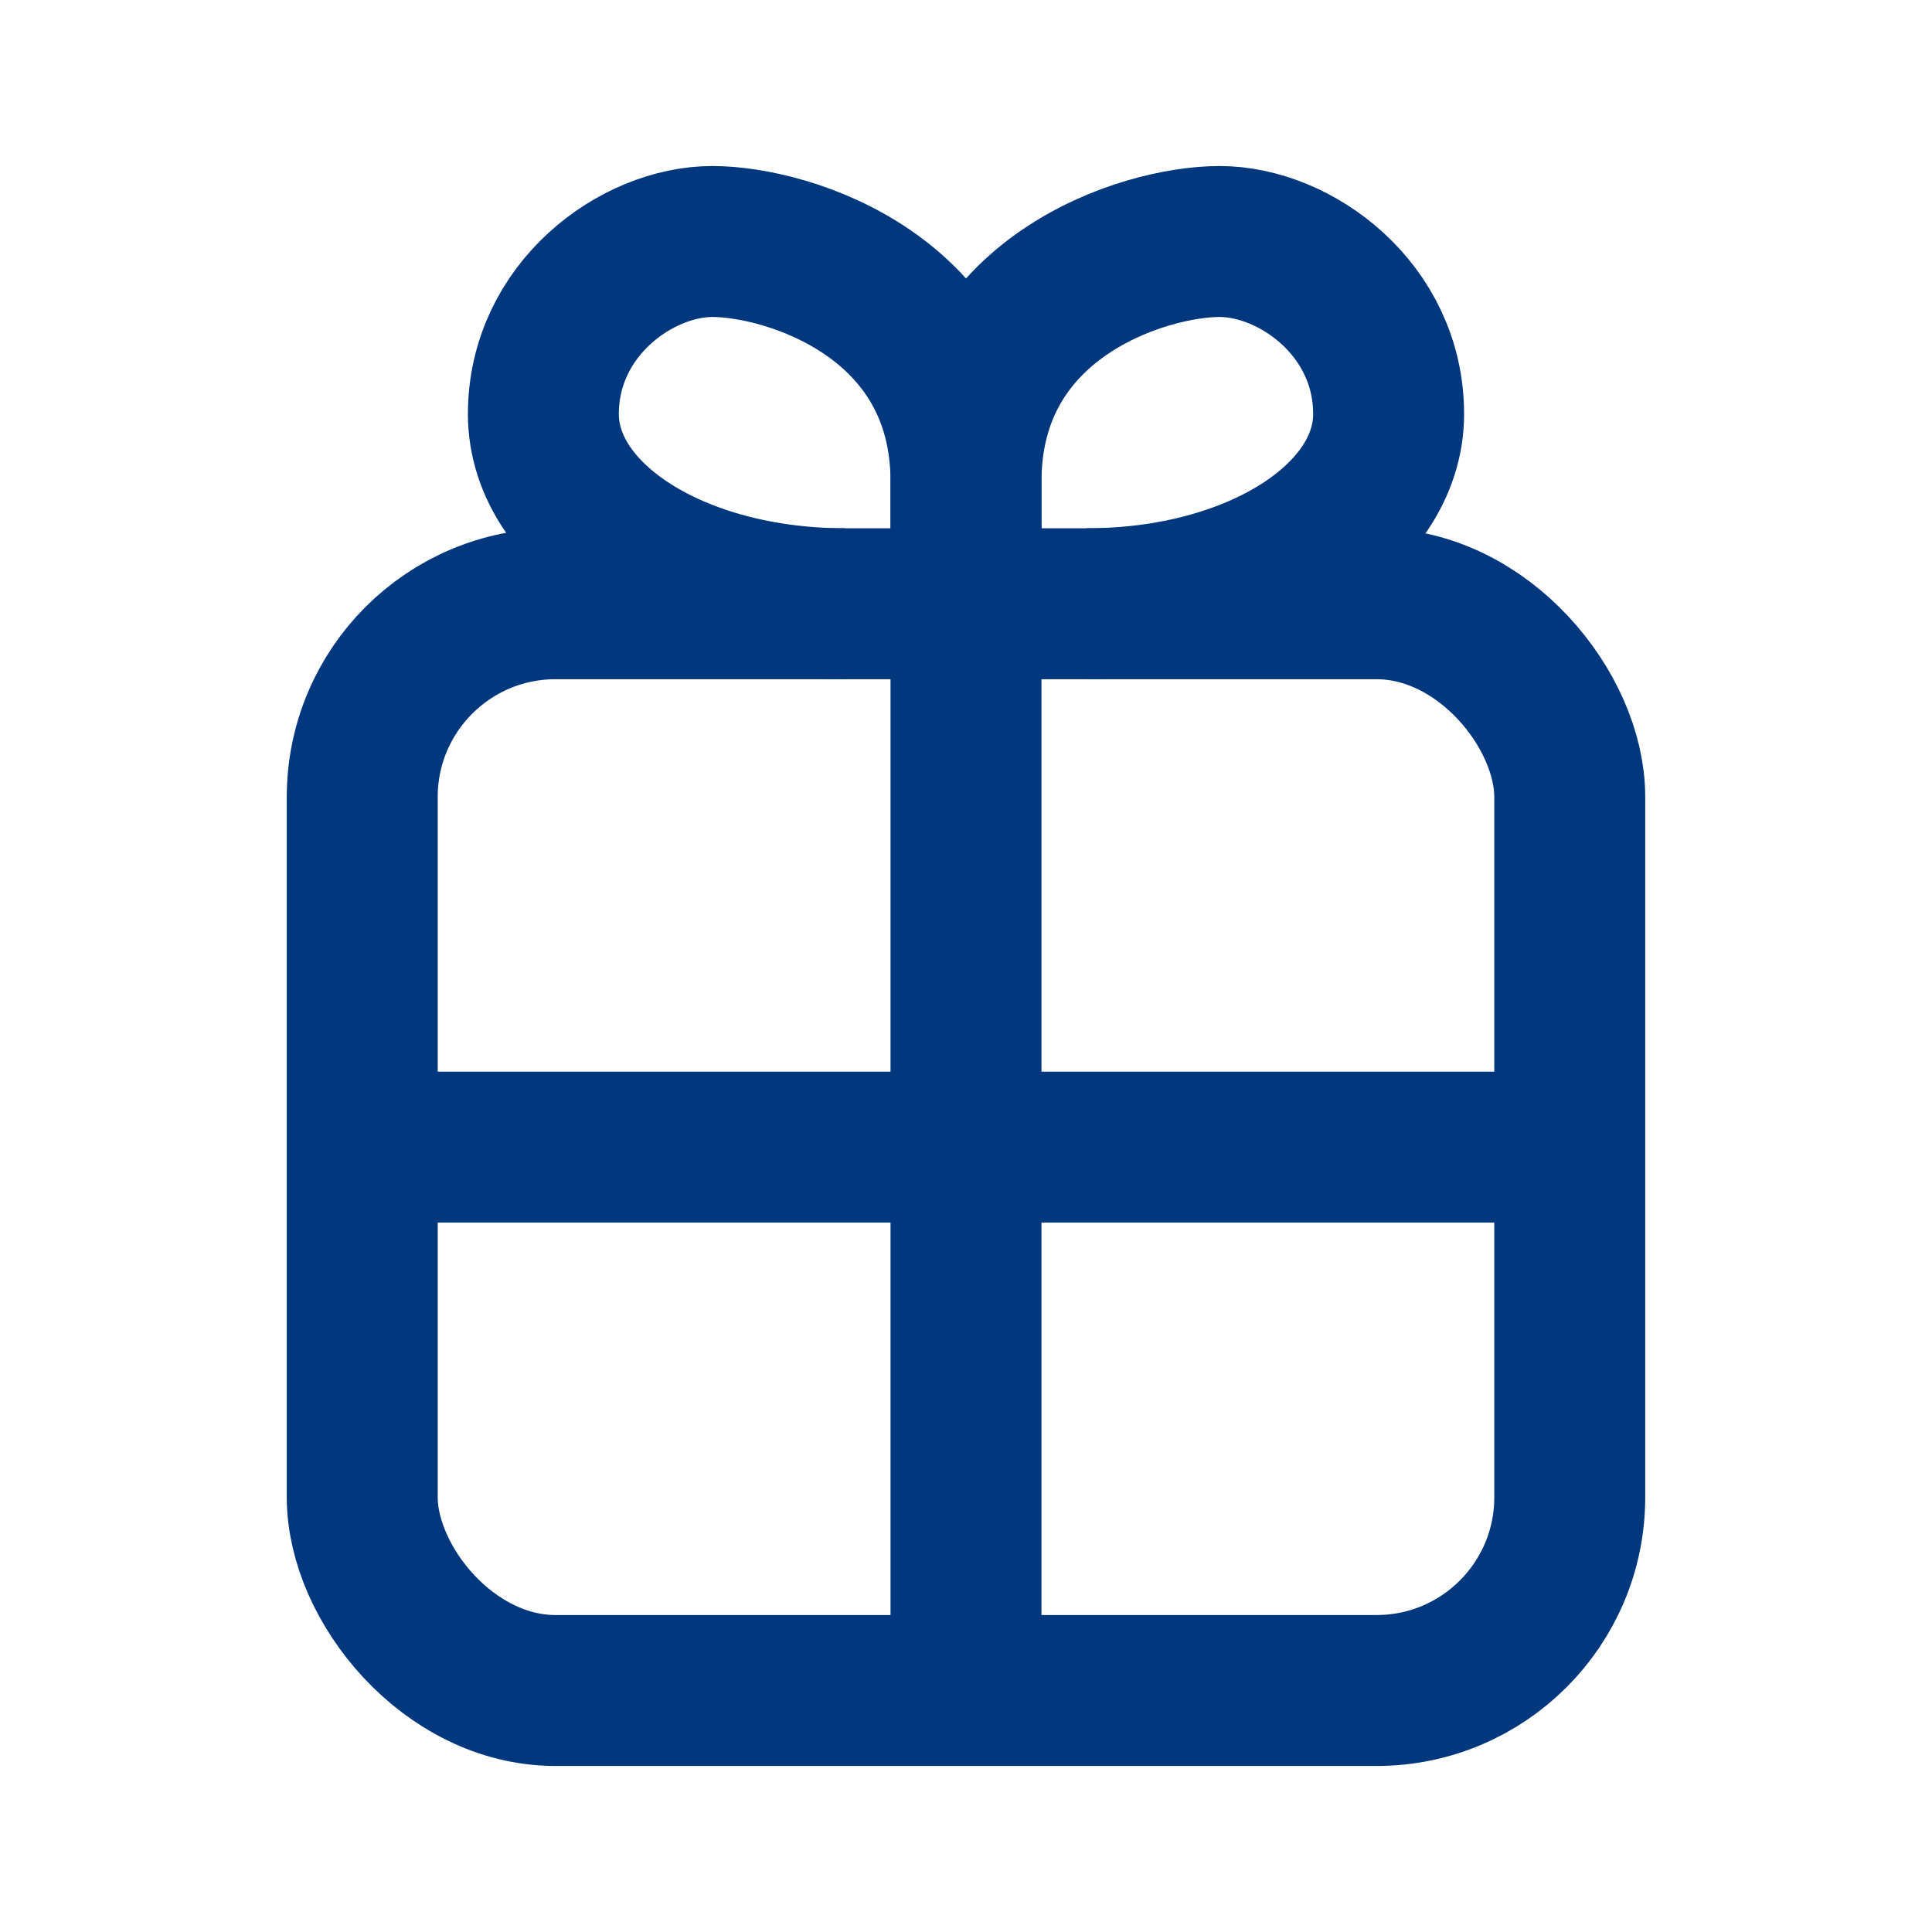
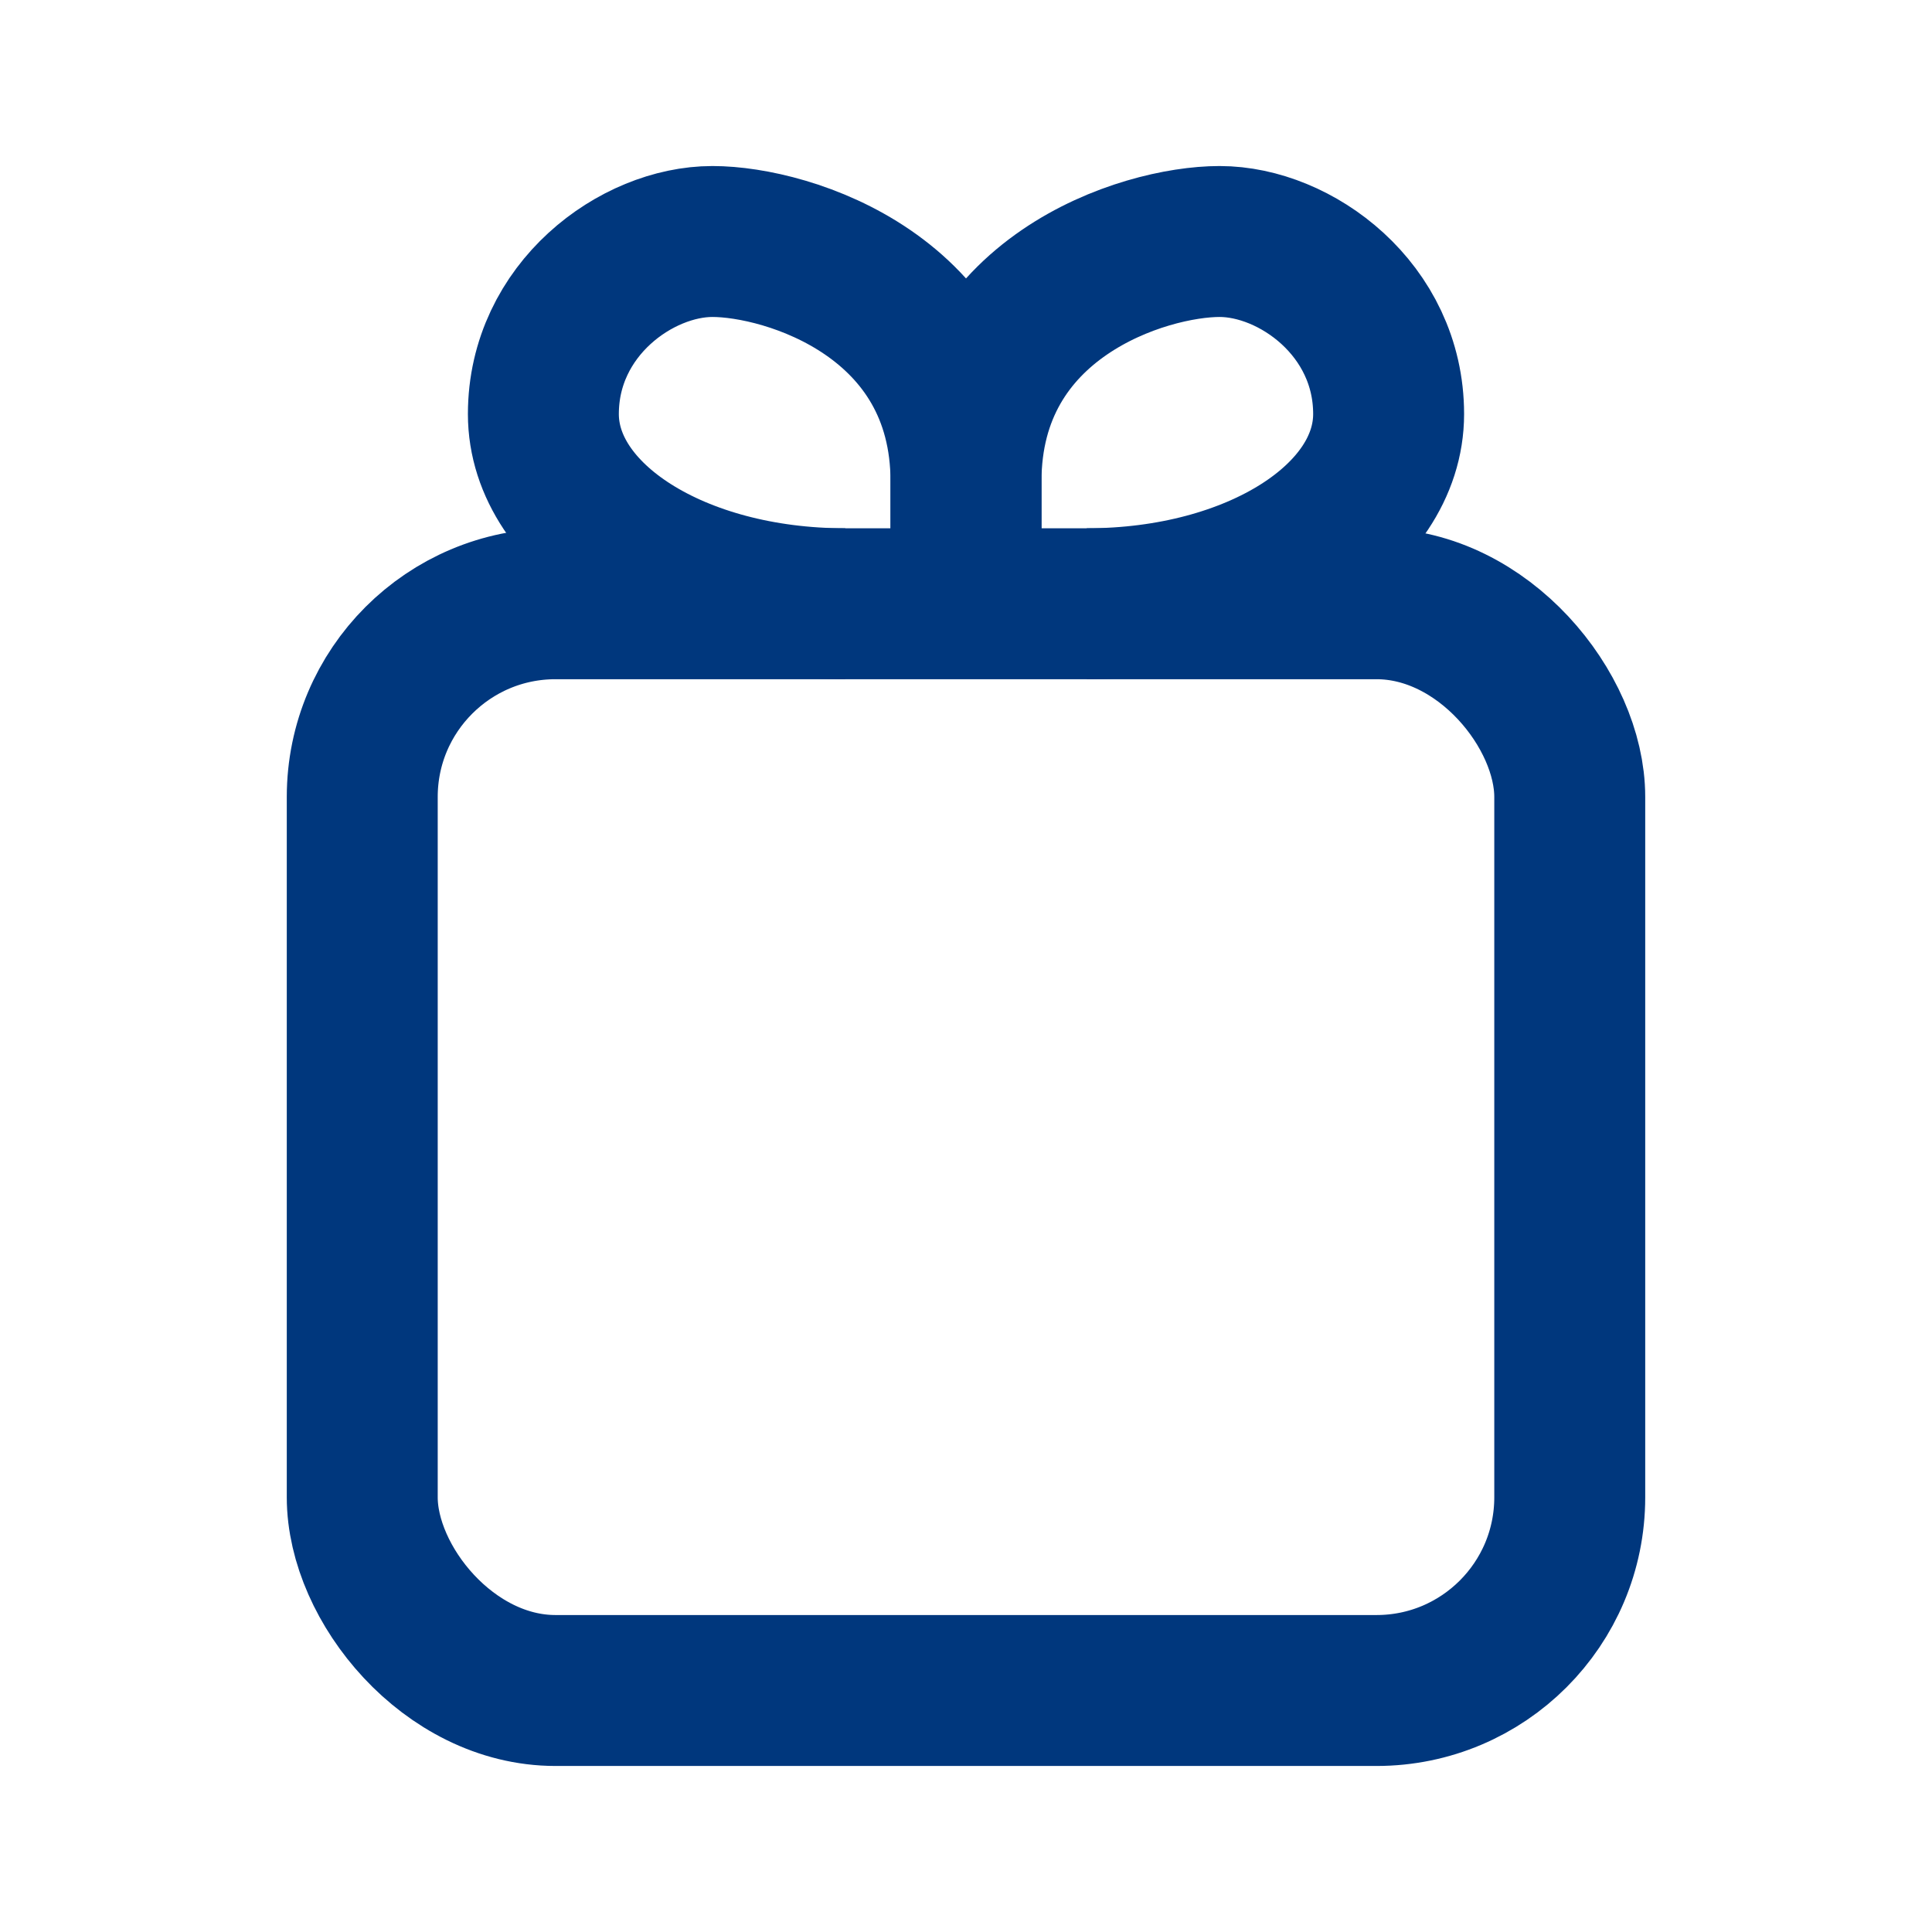
<svg xmlns="http://www.w3.org/2000/svg" width="16" height="16" viewBox="0 0 16 16" fill="none">
  <path d="M8 5.01C8 4.403 8 4.244 8 3.989C8 2.459 6.529 2 5.9 2C5.272 2 4.5 2.562 4.5 3.429C4.5 4.295 5.6 5 7 5" stroke="#00377D" stroke-width="1.25" stroke-linejoin="round" />
  <path d="M8 5.01C8 4.403 8 4.244 8 3.989C8 2.459 9.472 2 10.1 2C10.729 2 11.5 2.562 11.5 3.429C11.5 4.295 10.4 5 9 5" stroke="#00377D" stroke-width="1.25" stroke-linejoin="round" />
  <g clip-path="url(#clip0_175_6981)">
    <path d="M8 5L8 14" stroke="#00377D" stroke-width="1.25" stroke-linecap="round" stroke-linejoin="round" />
    <path d="M3 9.5H13" stroke="#00377D" stroke-width="1.25" stroke-linecap="round" stroke-linejoin="round" />
  </g>
  <rect x="3" y="5" width="10" height="9" rx="1.6" stroke="#00377D" stroke-width="1.25" stroke-linecap="round" stroke-linejoin="round" />
  <defs>
    <clipPath id="clip0_175_6981">
-       <rect x="3" y="5" width="10" height="9" rx="1.6" fill="white" />
-     </clipPath>
+       </clipPath>
  </defs>
</svg>